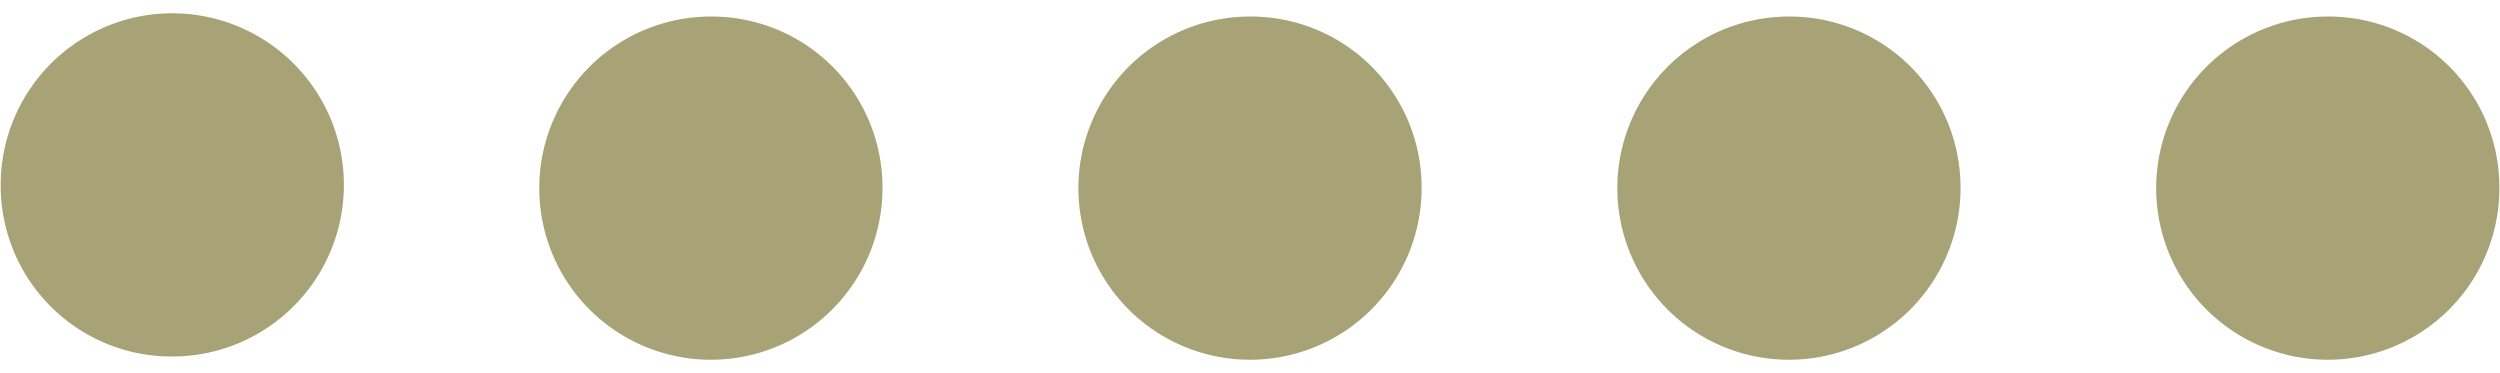
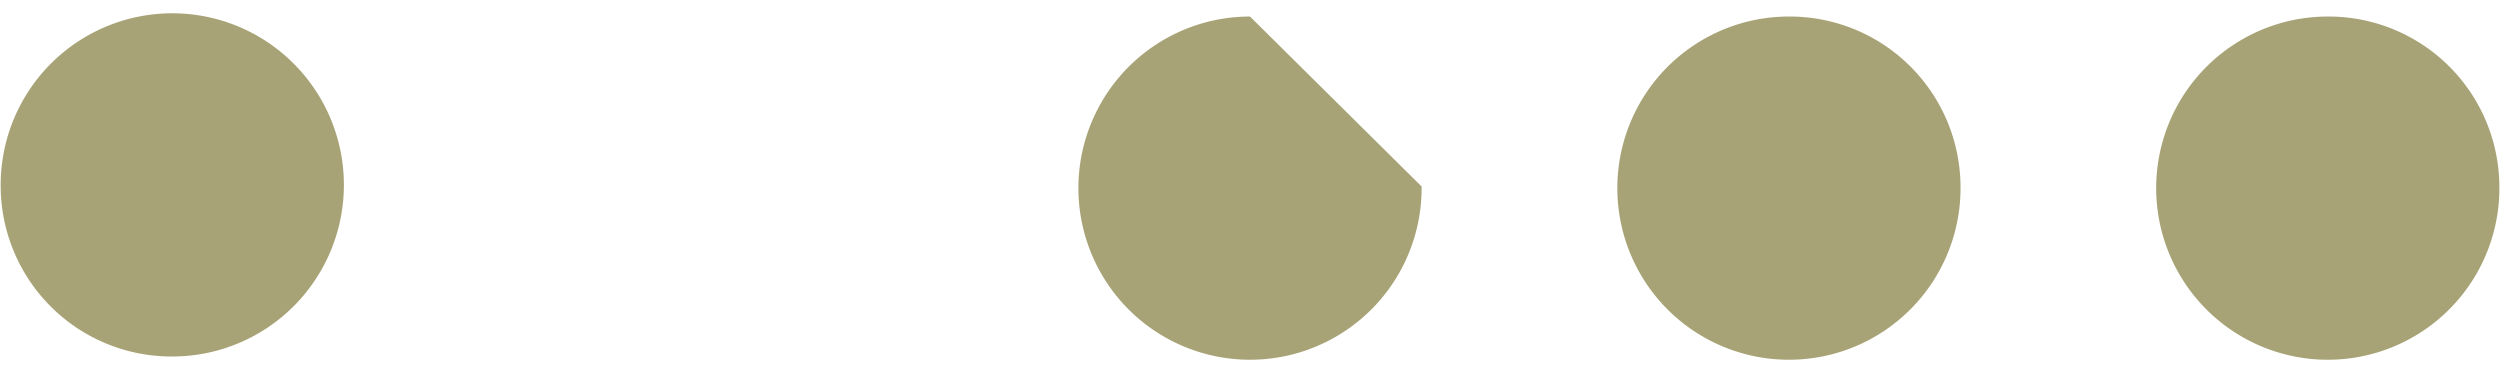
<svg xmlns="http://www.w3.org/2000/svg" data-name="Layer 1" fill="#000000" height="54.2" preserveAspectRatio="xMidYMid meet" version="1" viewBox="-0.1 -2.4 362.9 54.2" width="362.9" zoomAndPan="magnify">
  <g id="change1_1">
    <path d="M69,237.32A24.91,24.91,0,1,1,93.91,262,24.79,24.79,0,0,1,69,237.32" fill="#a7a376" transform="translate(-69 -212.65)" />
  </g>
  <g id="change1_2">
-     <path d="M197,237.32a24.91,24.91,0,1,1-24.91-24.67A24.79,24.79,0,0,1,197,237.32Z" fill="#a7a376" transform="translate(-69 -212.65)" />
-   </g>
+     </g>
  <g id="change1_3">
-     <path d="M275.26,237.32a24.91,24.91,0,1,1-24.91-24.67A24.79,24.79,0,0,1,275.26,237.32Z" fill="#a7a376" transform="translate(-69 -212.65)" />
+     <path d="M275.26,237.32a24.91,24.91,0,1,1-24.91-24.67Z" fill="#a7a376" transform="translate(-69 -212.65)" />
  </g>
  <g id="change1_4">
    <path d="M353.49,237.32a24.91,24.91,0,1,1-24.91-24.67A24.8,24.8,0,0,1,353.49,237.32Z" fill="#a7a376" transform="translate(-69 -212.65)" />
  </g>
  <g id="change1_5">
    <path d="M431.71,237.32a24.91,24.91,0,1,1-24.91-24.67A24.79,24.79,0,0,1,431.71,237.32Z" fill="#a7a376" transform="translate(-69 -212.65)" />
  </g>
</svg>